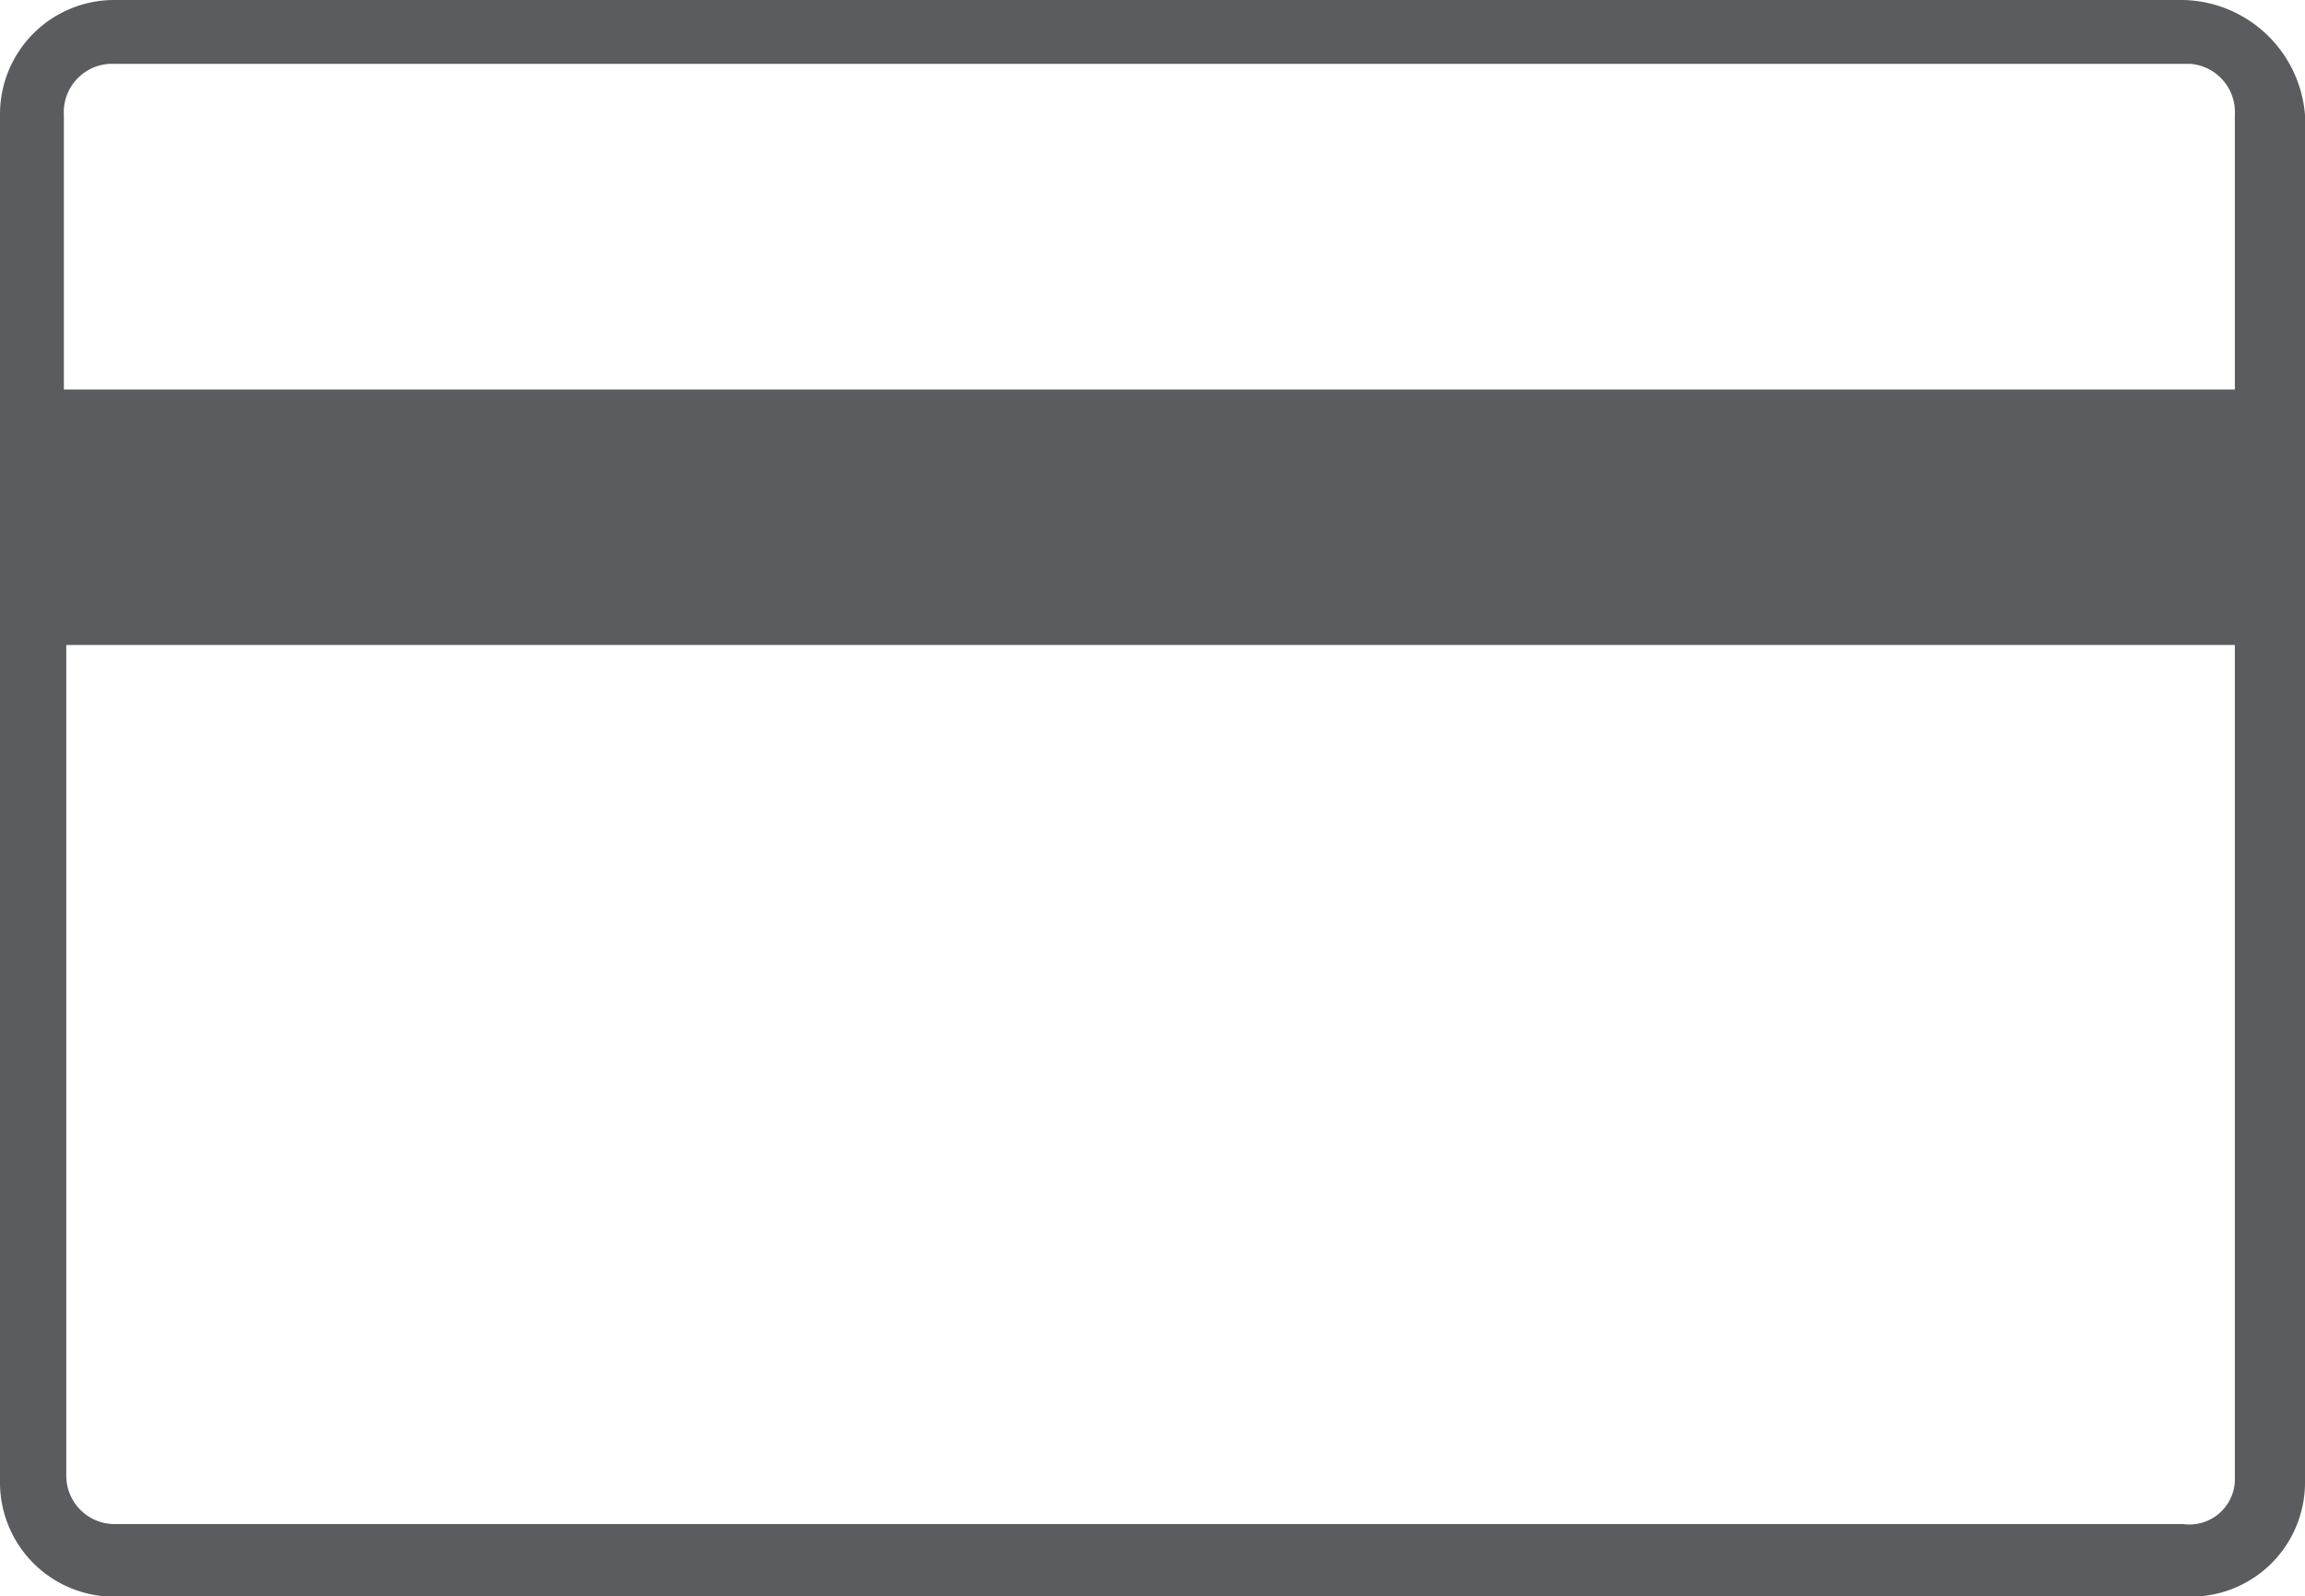
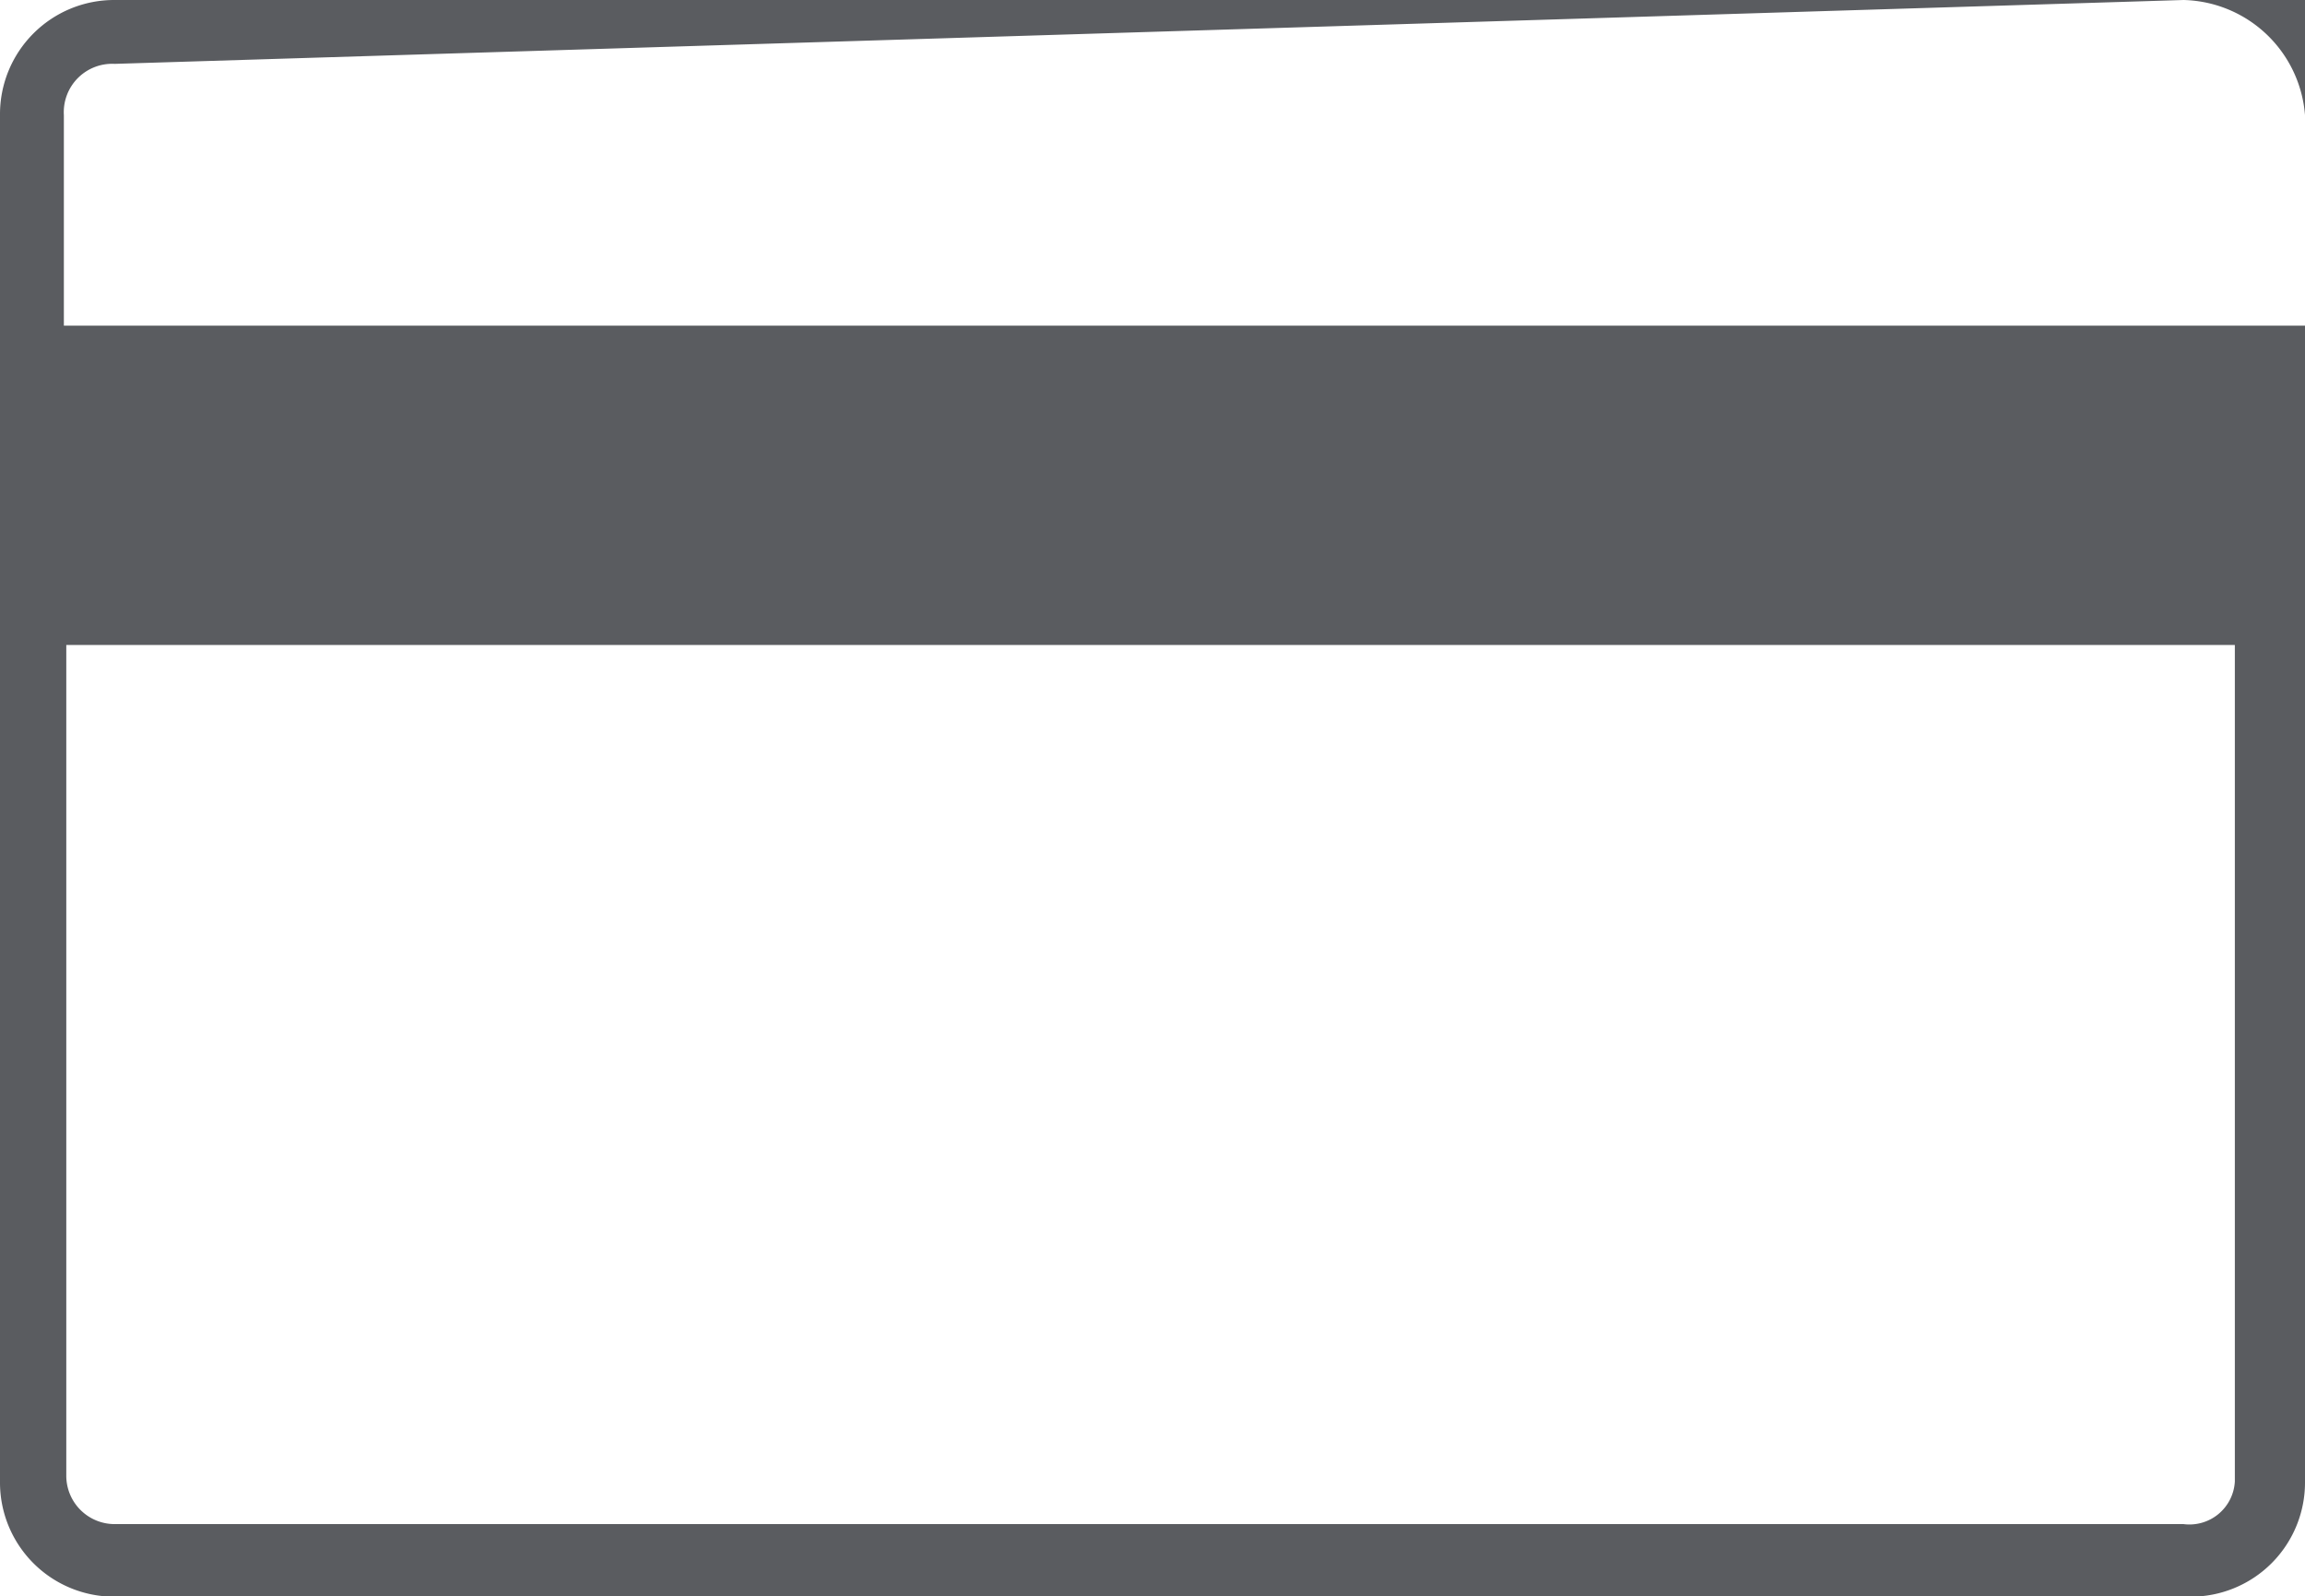
<svg xmlns="http://www.w3.org/2000/svg" viewBox="0 0 47.64 32.99">
  <defs>
    <style>
      .cls-1 {
        fill: #5a5c60;
      }
    </style>
  </defs>
  <g id="Web">
    <g id="Creditcard">
-       <path class="cls-1" d="M45.31,7.5H2.55A2.36,2.36,0,0,0,.18,9.88V38.12A2.36,2.36,0,0,0,2.55,40.5h42.9a2.36,2.36,0,0,0,2.37-2.38h0V9.88A2.58,2.58,0,0,0,45.31,7.5ZM2.55,8.82h42.9a1,1,0,0,1,.92,1.06v5.67H1.5V9.88A1,1,0,0,1,2.55,8.82ZM45.31,39H2.55a1,1,0,0,1-1-1V20.83H46.37V38.12A.94.94,0,0,1,45.31,39Z" transform="translate(-0.18 -7.5)" />
+       <path class="cls-1" d="M45.31,7.5H2.55A2.36,2.36,0,0,0,.18,9.88V38.12A2.36,2.36,0,0,0,2.55,40.5h42.9a2.36,2.36,0,0,0,2.37-2.38h0V9.88A2.58,2.58,0,0,0,45.31,7.5Zh42.9a1,1,0,0,1,.92,1.06v5.67H1.5V9.88A1,1,0,0,1,2.55,8.82ZM45.31,39H2.55a1,1,0,0,1-1-1V20.83H46.37V38.12A.94.94,0,0,1,45.31,39Z" transform="translate(-0.18 -7.5)" />
    </g>
  </g>
</svg>